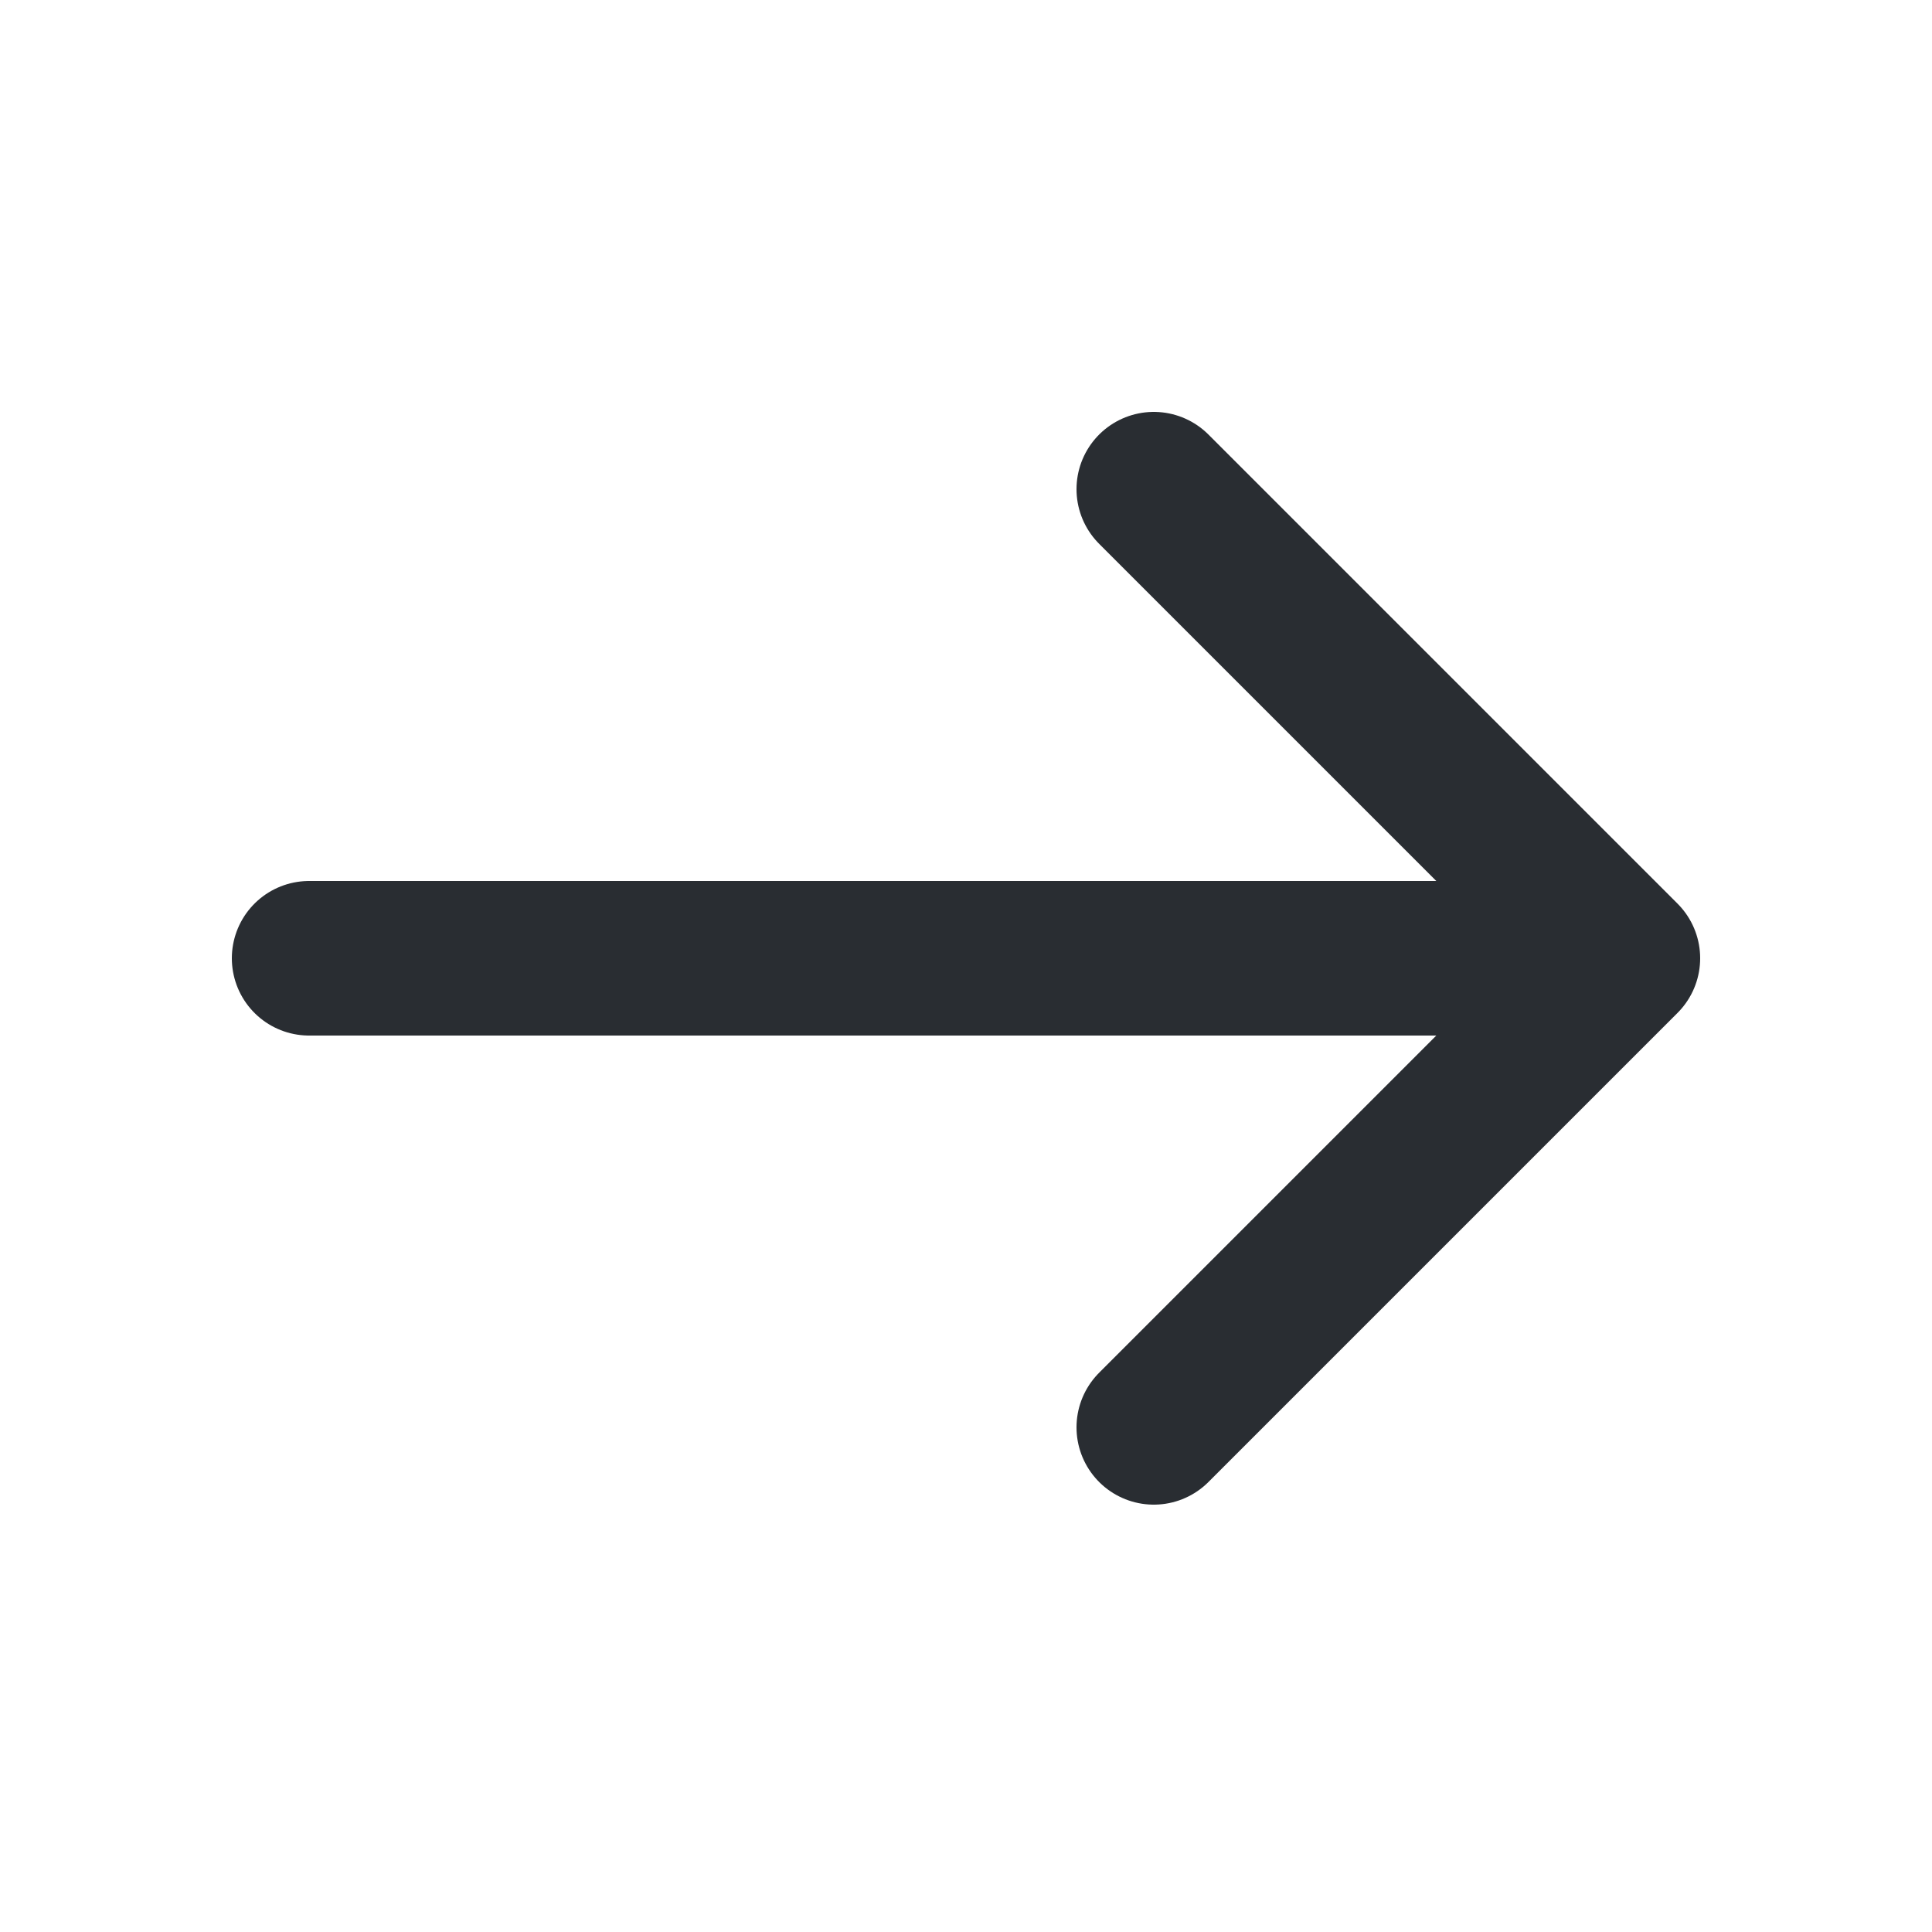
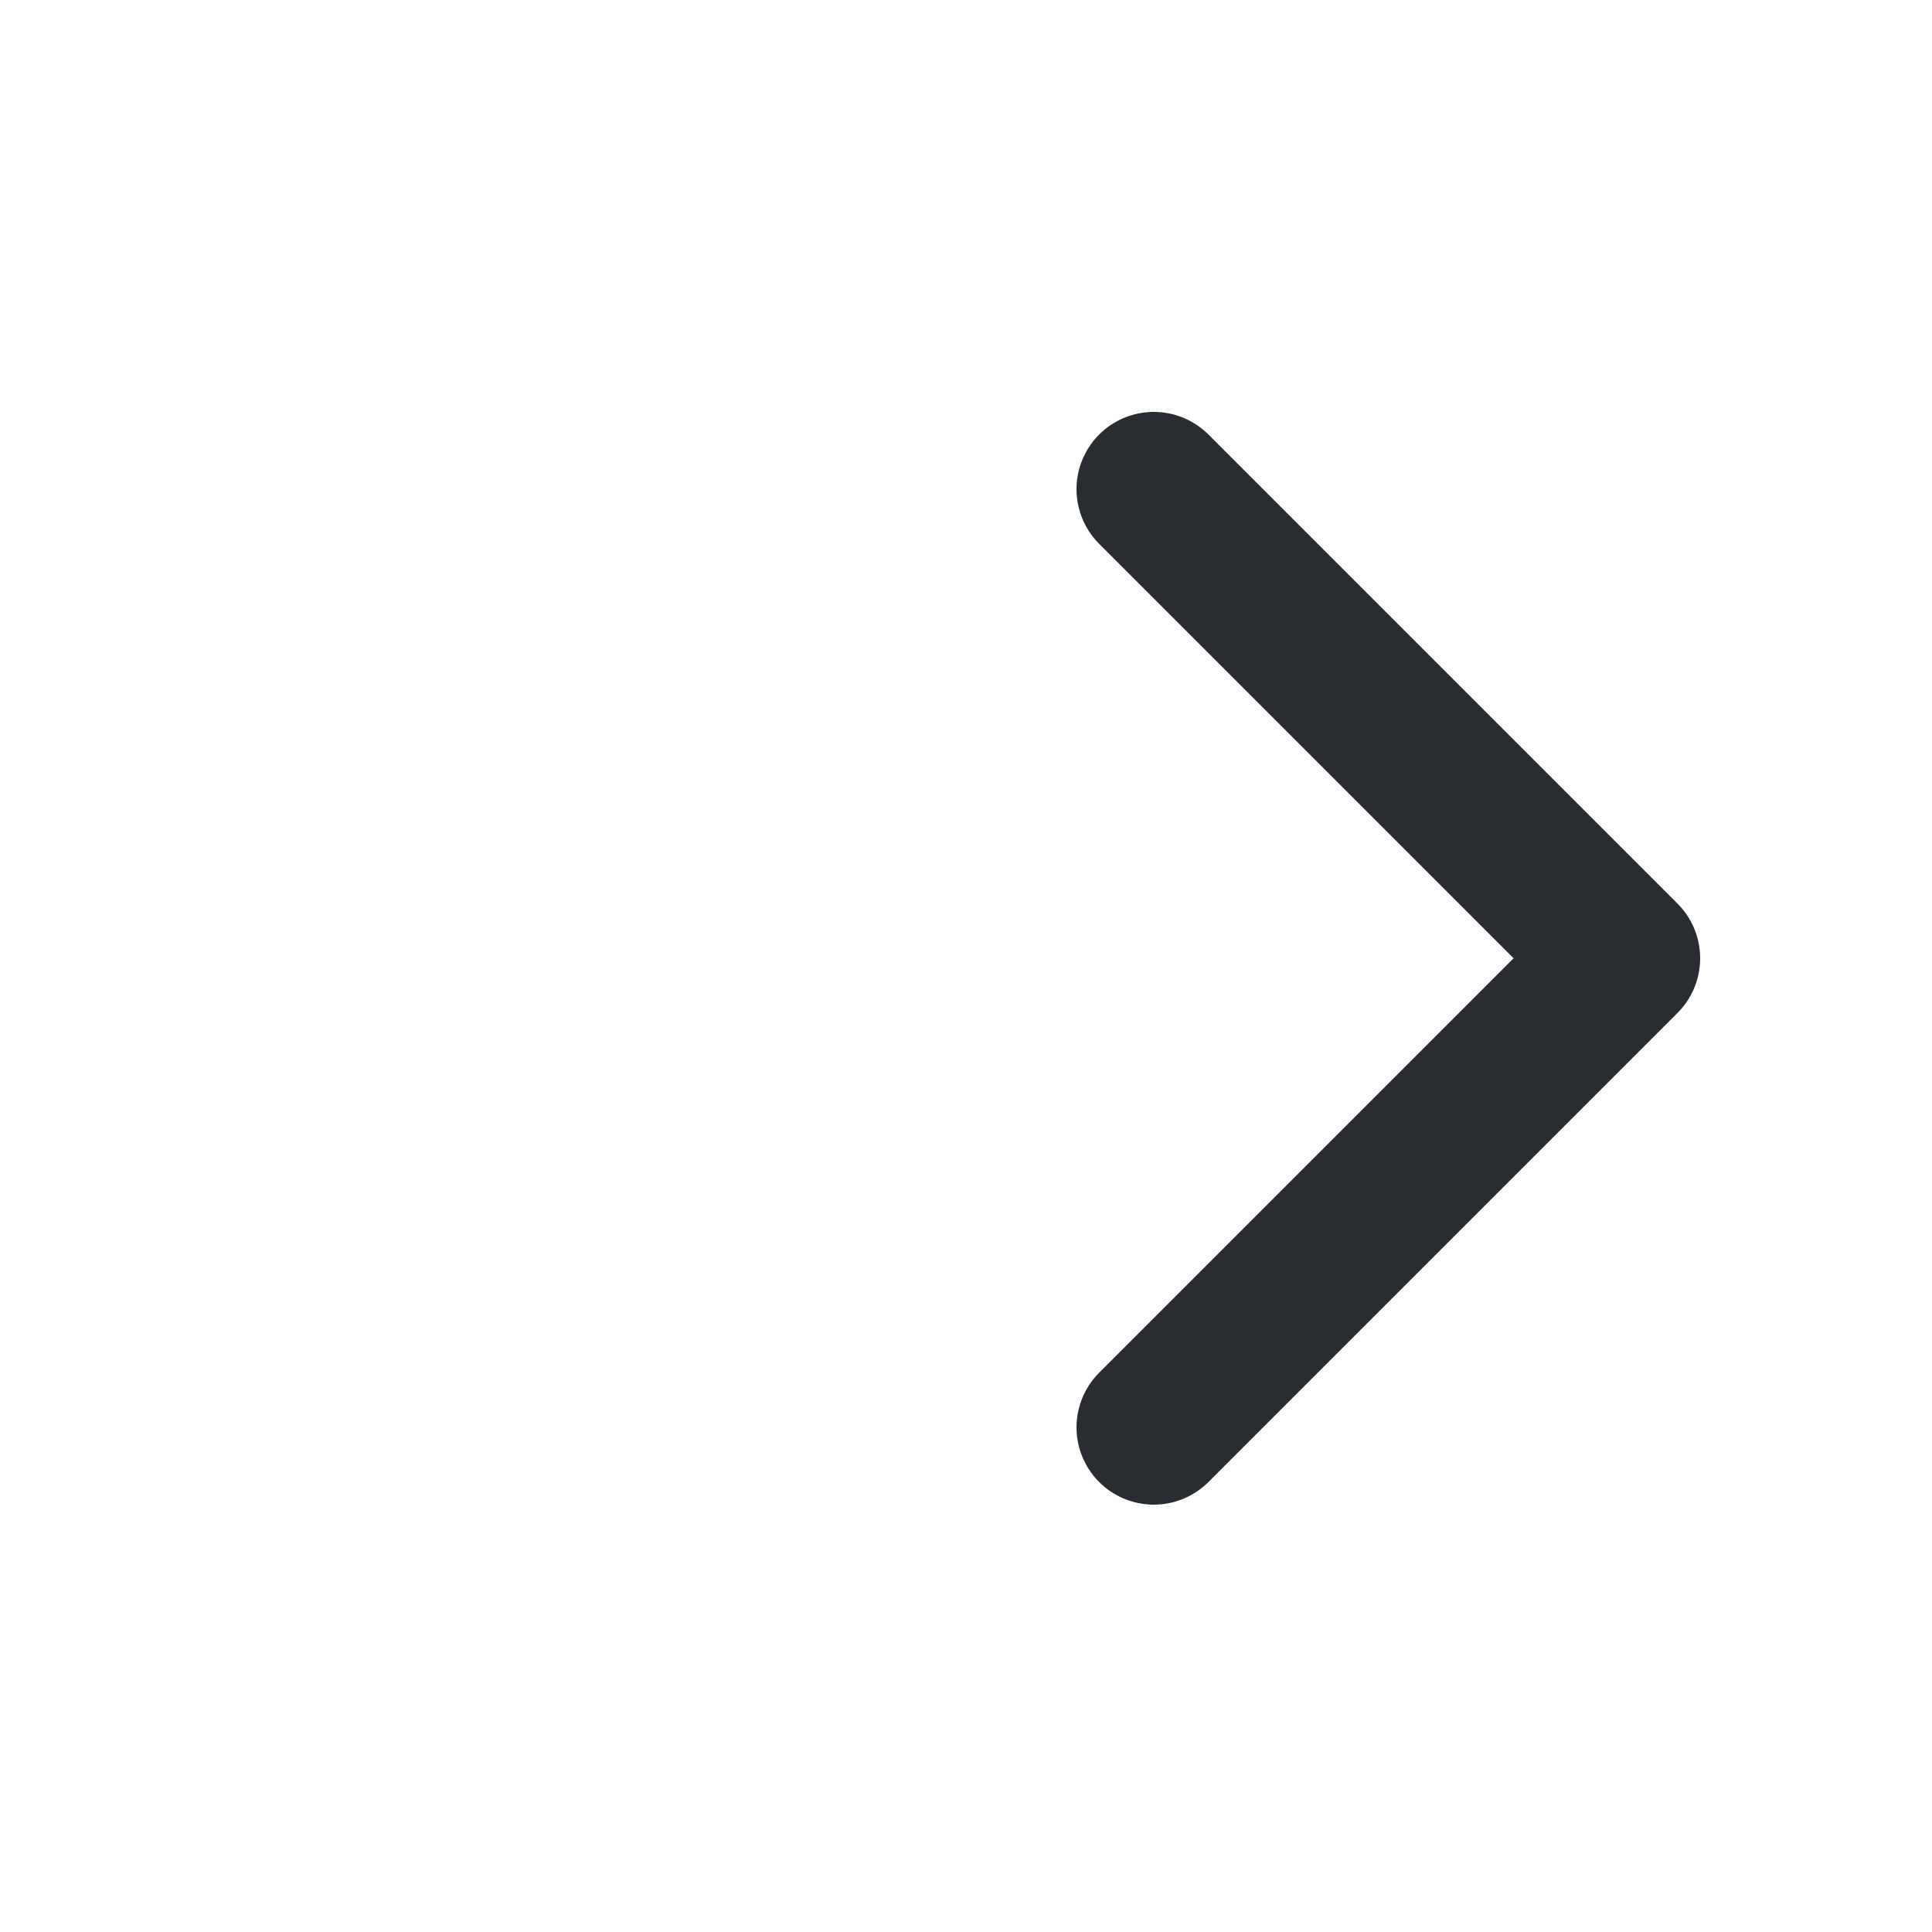
<svg xmlns="http://www.w3.org/2000/svg" width="25" height="25" viewBox="0 0 25 25" fill="none">
  <path d="M14.93 6.33L21 12.4L14.93 18.47" stroke="#292D32" stroke-width="2" stroke-miterlimit="10" stroke-linecap="round" stroke-linejoin="round" />
-   <path d="M4 12.4L20.83 12.4" stroke="#292D32" stroke-width="2" stroke-miterlimit="10" stroke-linecap="round" stroke-linejoin="round" />
</svg>